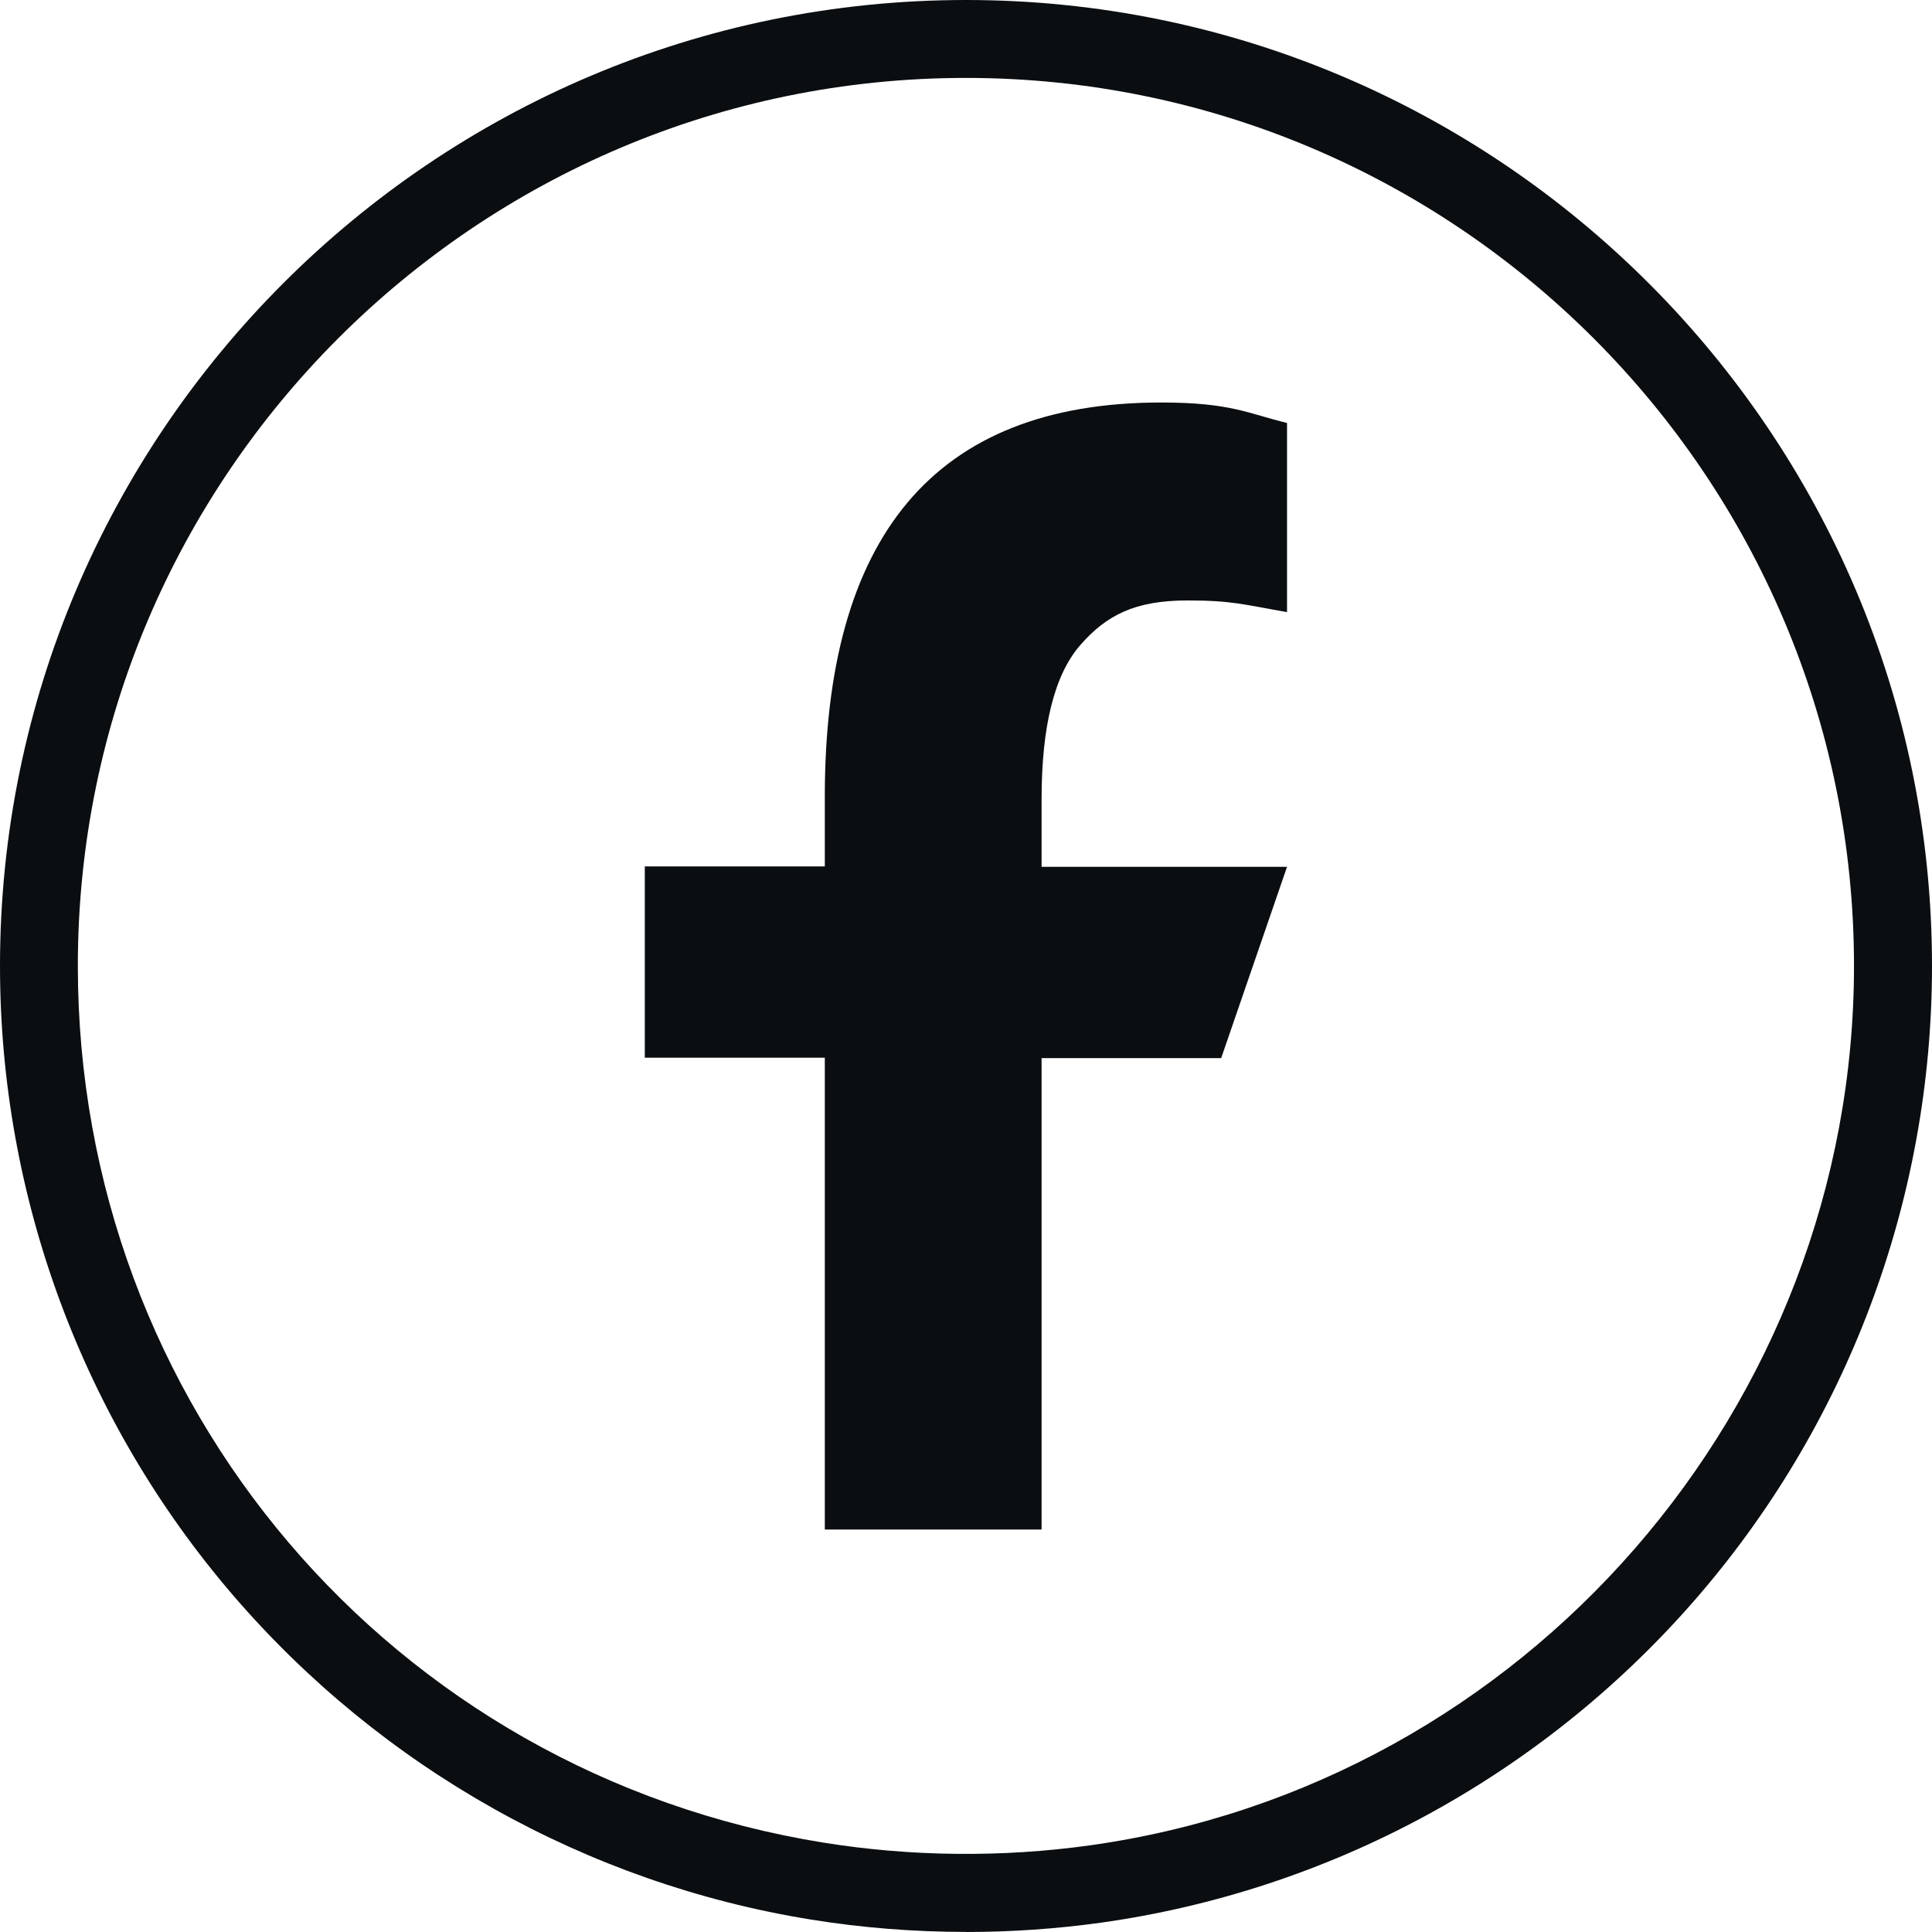
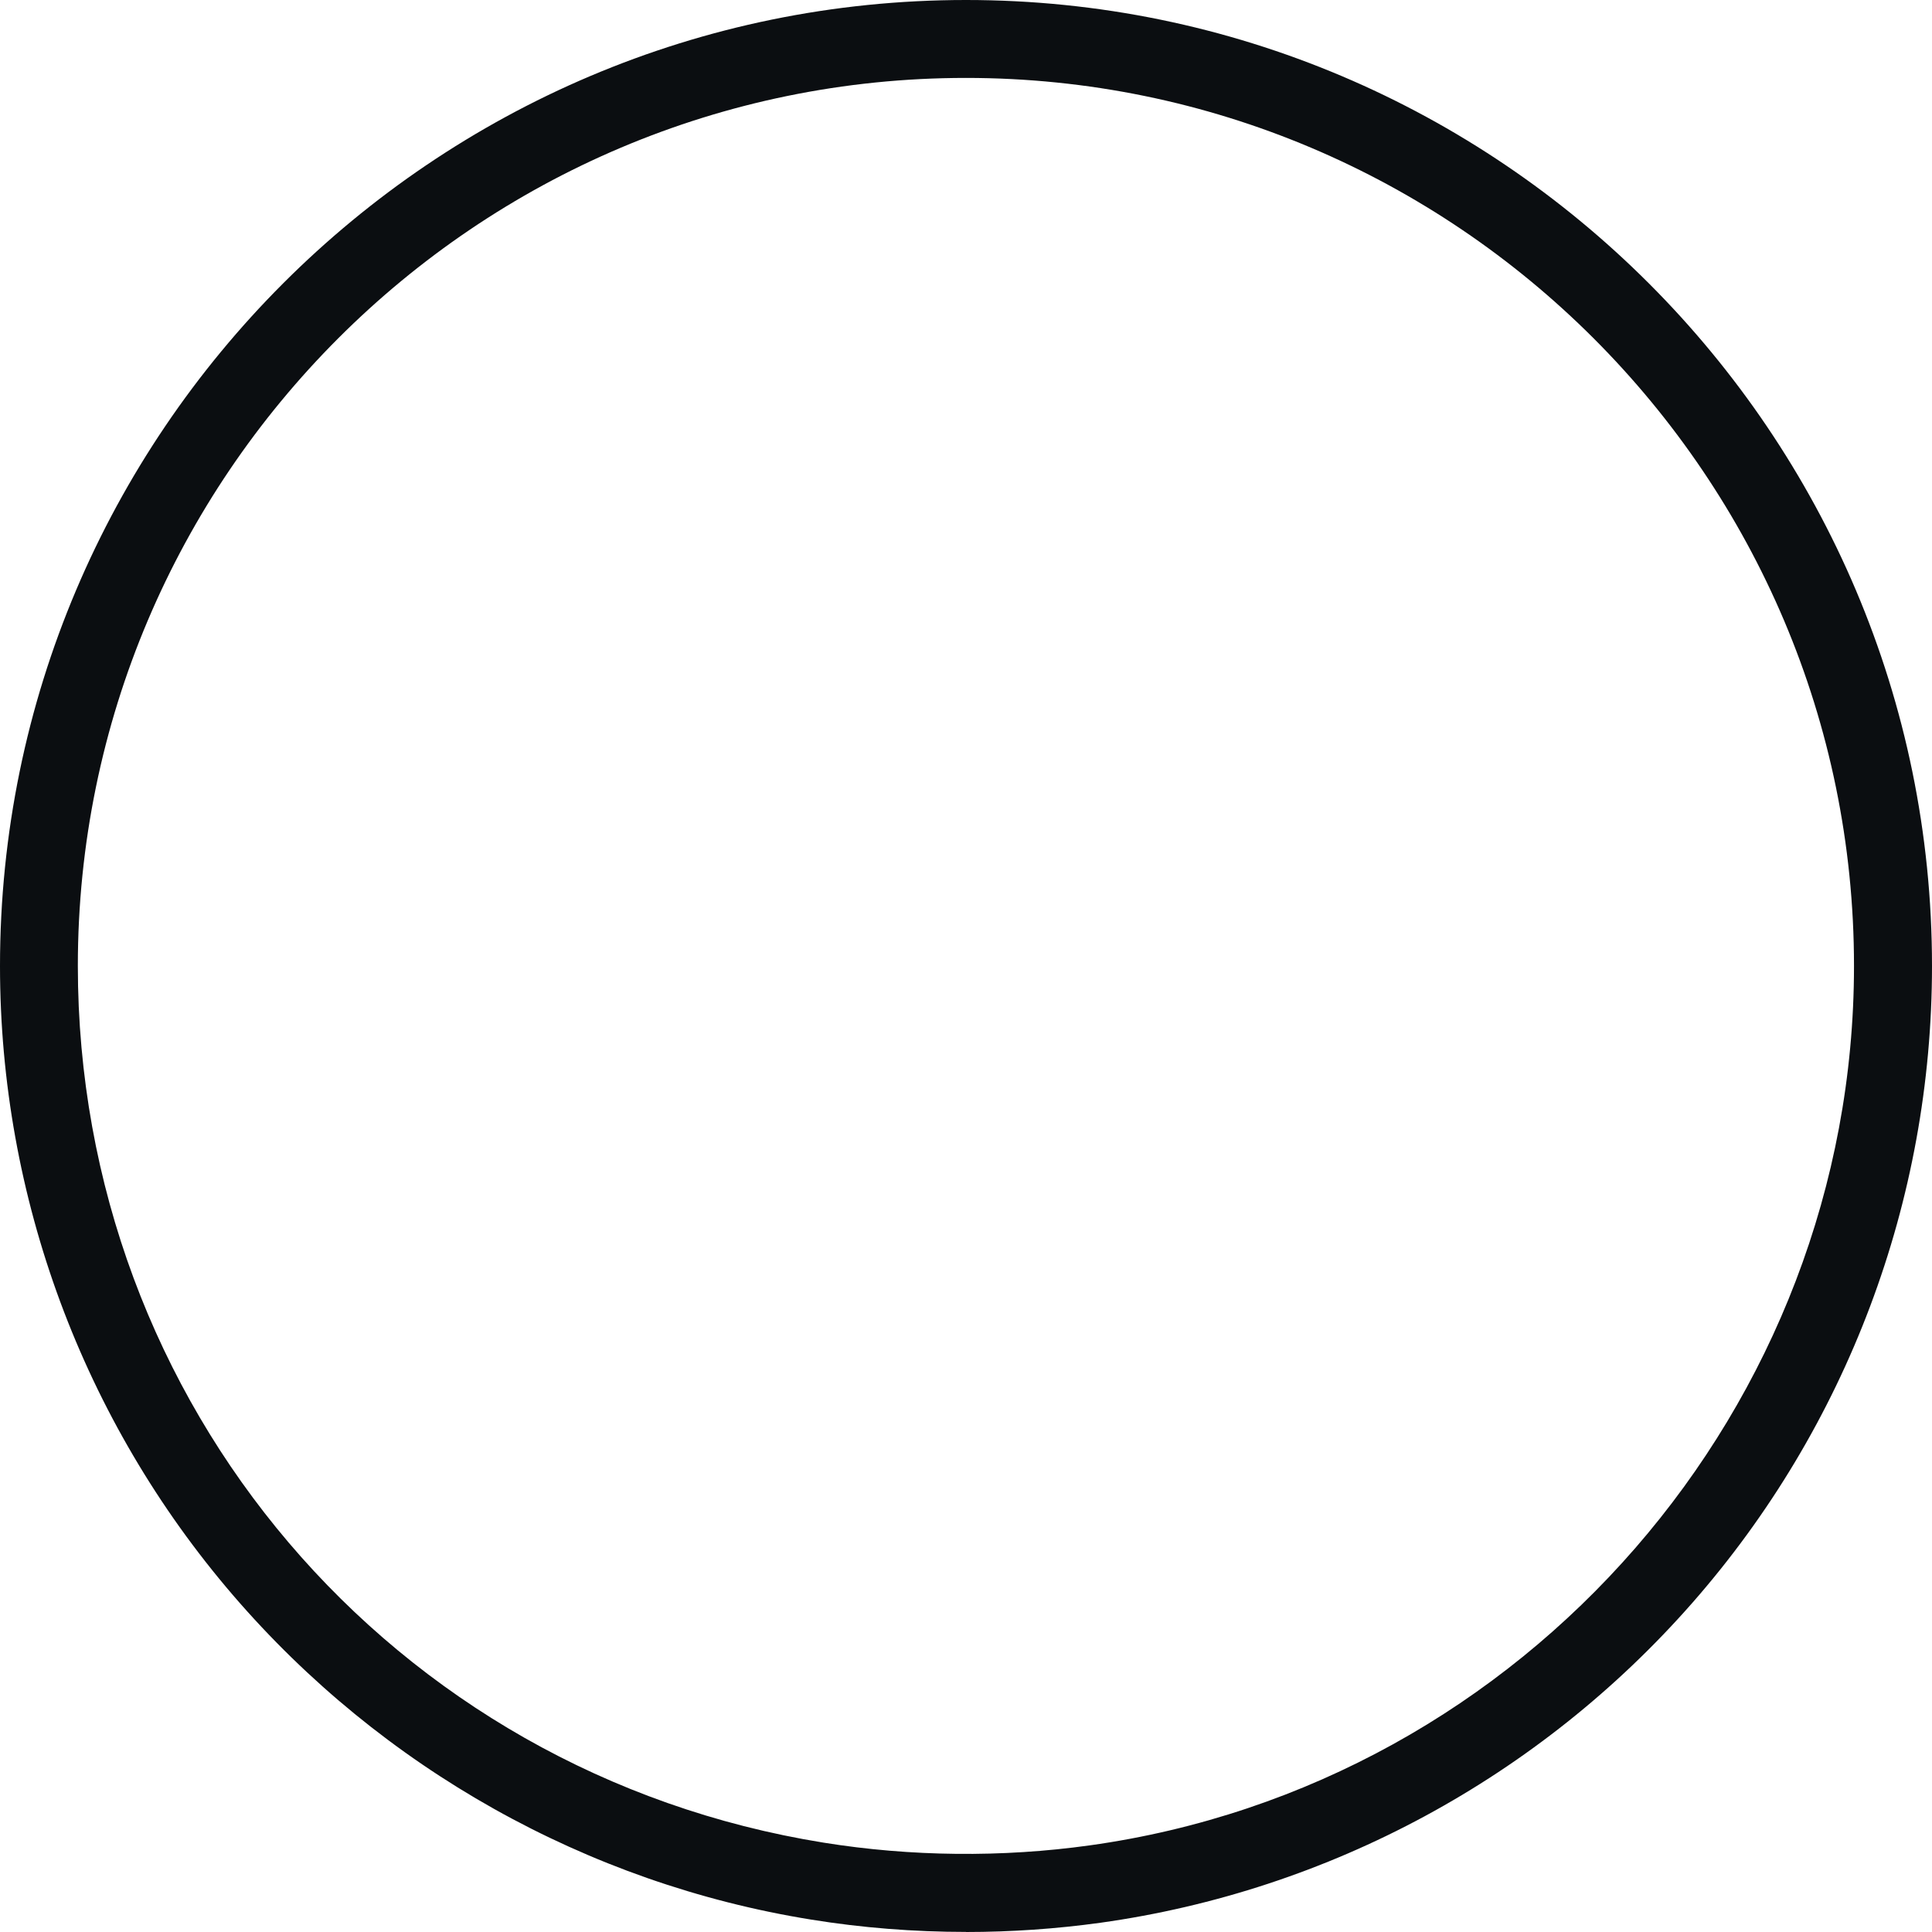
<svg xmlns="http://www.w3.org/2000/svg" width="24" height="24" viewBox="0 0 24 24" fill="none">
  <path d="M11.999 23.999C11.354 23.999 10.707 23.948 10.077 23.846C7.294 23.398 4.744 21.967 2.896 19.818C1.028 17.645 0 14.868 0 12C0 5.383 5.383 0 12 0C18.617 0 24 5.383 24 12C24 14.913 22.943 17.722 21.024 19.91C19.123 22.077 16.511 23.488 13.671 23.885C13.122 23.961 12.56 24 12.001 24L11.999 23.999ZM11.999 0.968C5.916 0.968 0.967 5.916 0.967 11.999C0.967 17.445 4.863 22.026 10.231 22.89C11.313 23.064 12.448 23.076 13.536 22.924C18.949 22.17 23.031 17.473 23.031 11.999C23.031 5.916 18.082 0.968 11.999 0.968Z" fill="#0B0E11" />
-   <path d="M12.939 13.139V19H10.246V13.139H8.01V10.763H10.246V9.898C10.246 6.688 11.587 5 14.425 5C15.294 5 15.512 5.14 15.988 5.254V7.604C15.455 7.511 15.305 7.459 14.751 7.459C14.093 7.459 13.741 7.646 13.42 8.013C13.099 8.381 12.939 9.018 12.939 9.929V10.768H15.988L15.17 13.144H12.939V13.139Z" fill="#0B0E11" />
</svg>